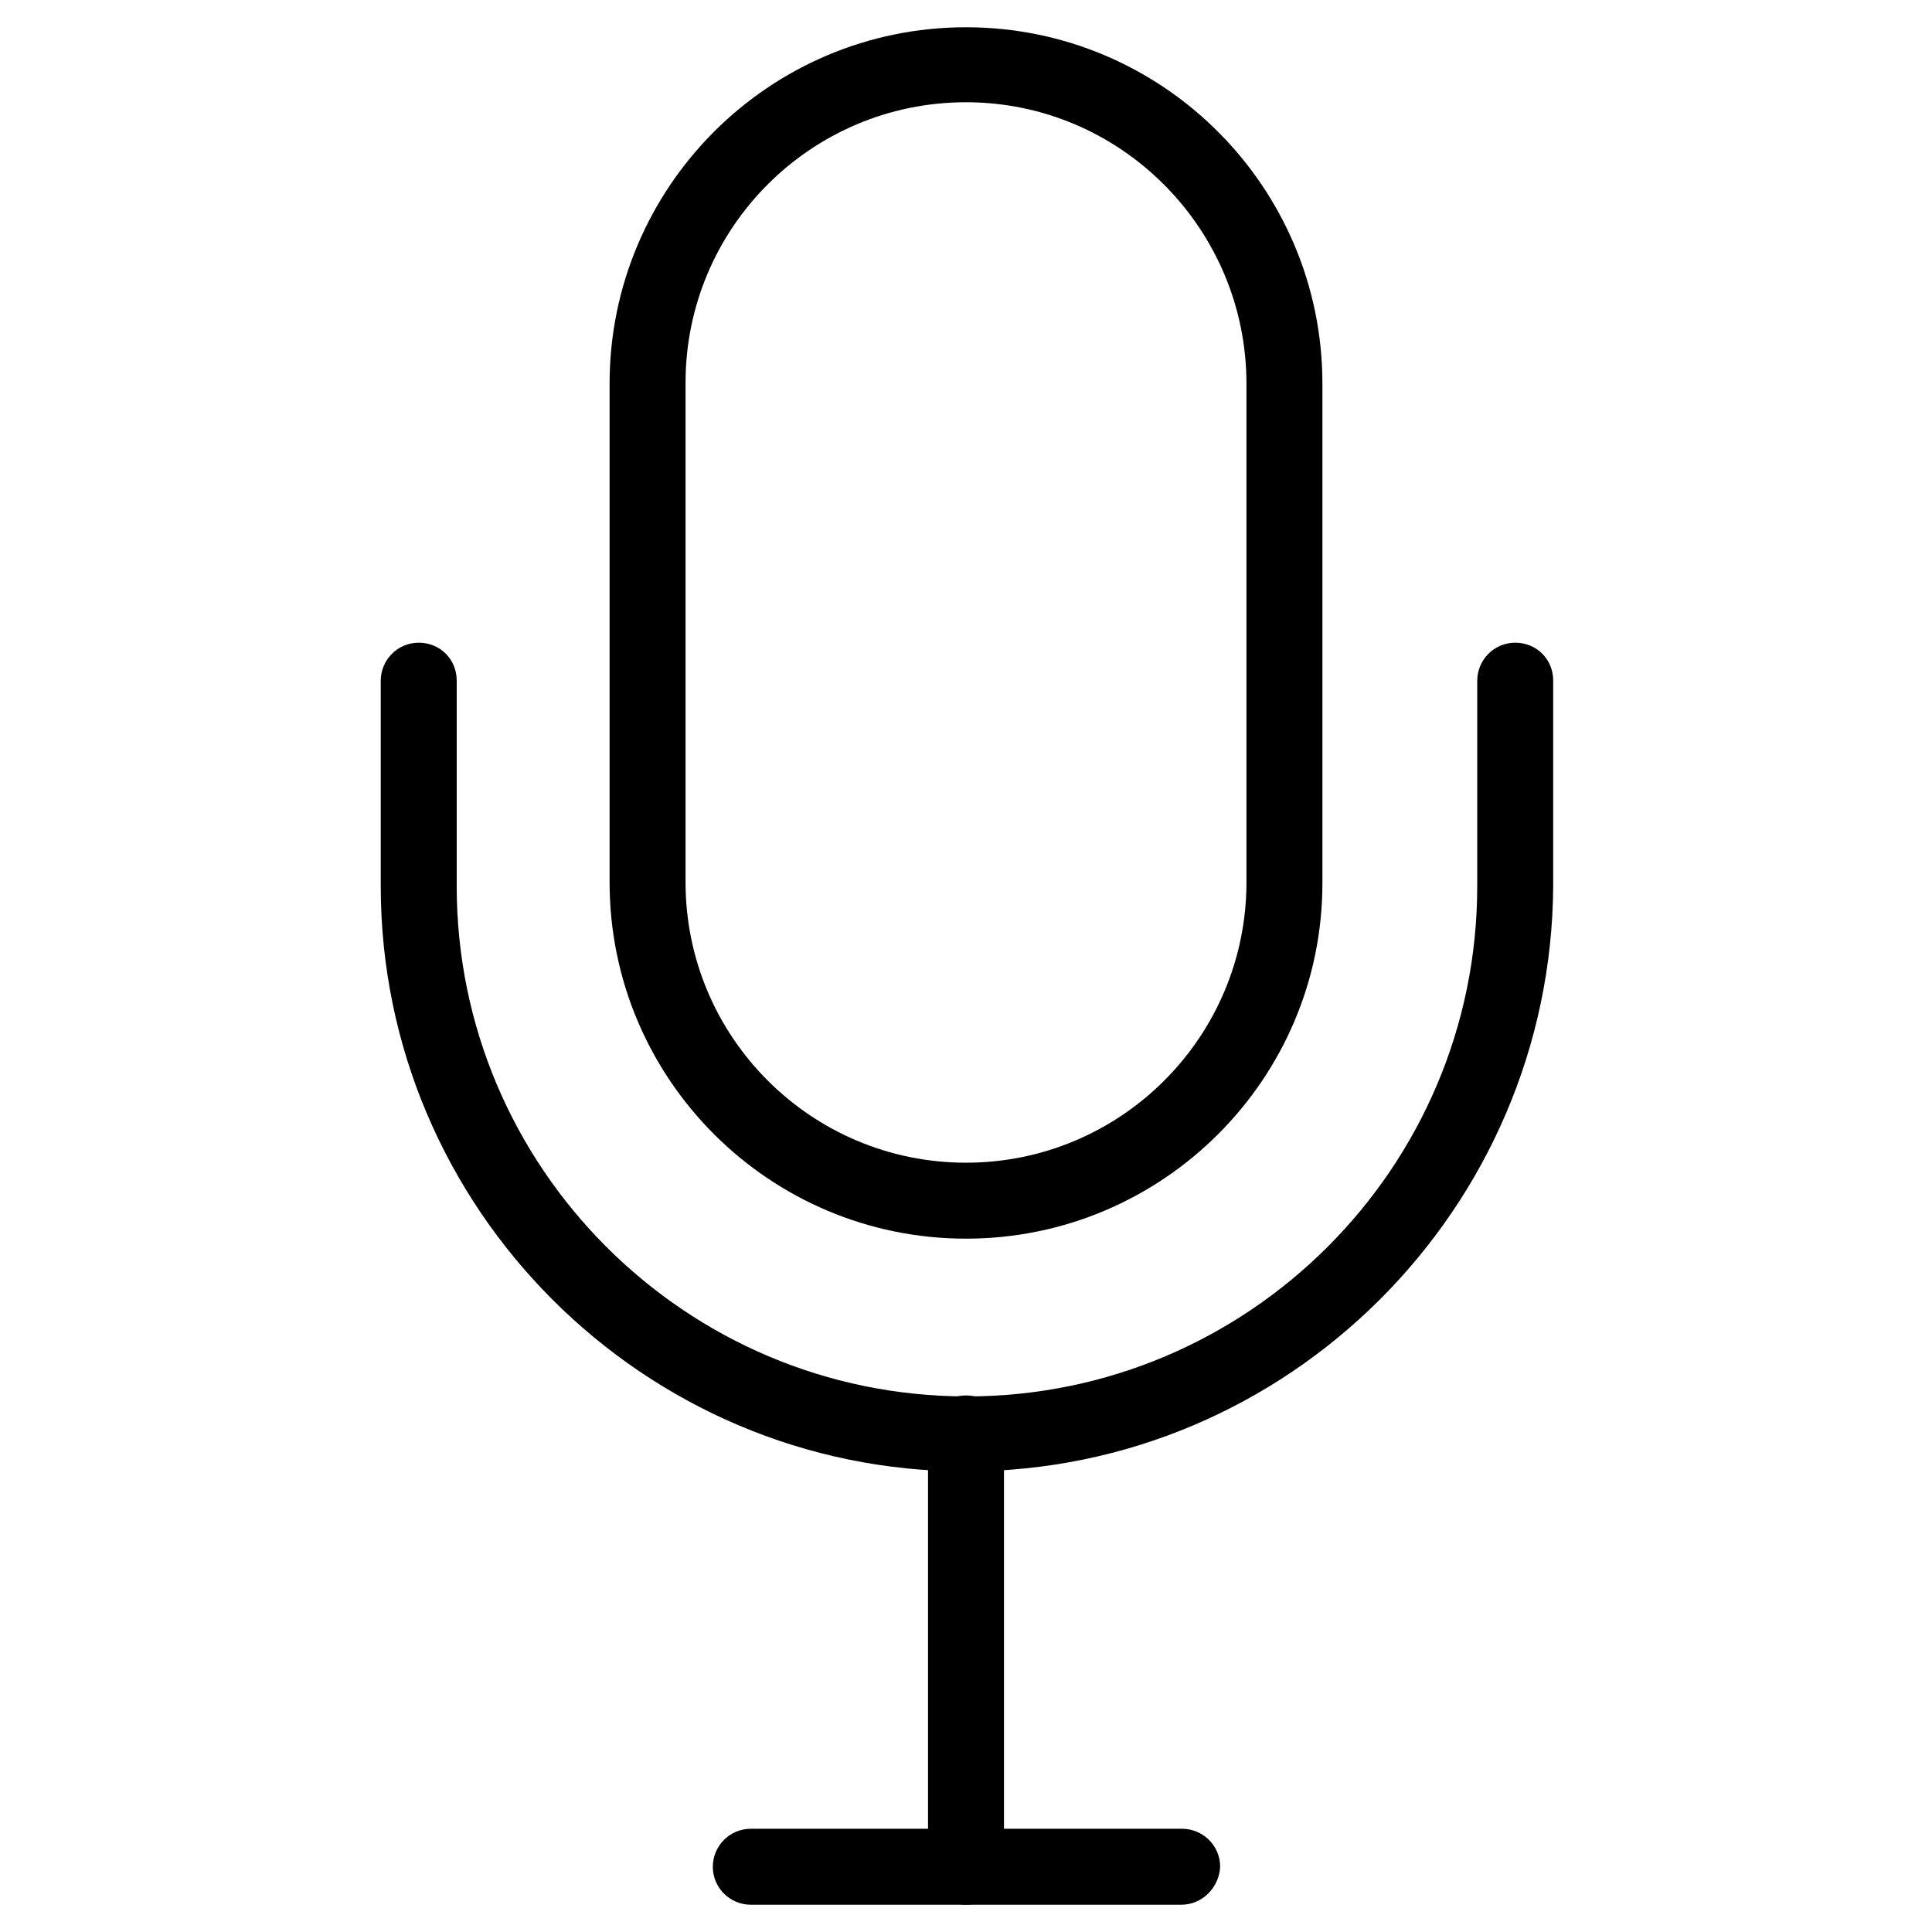
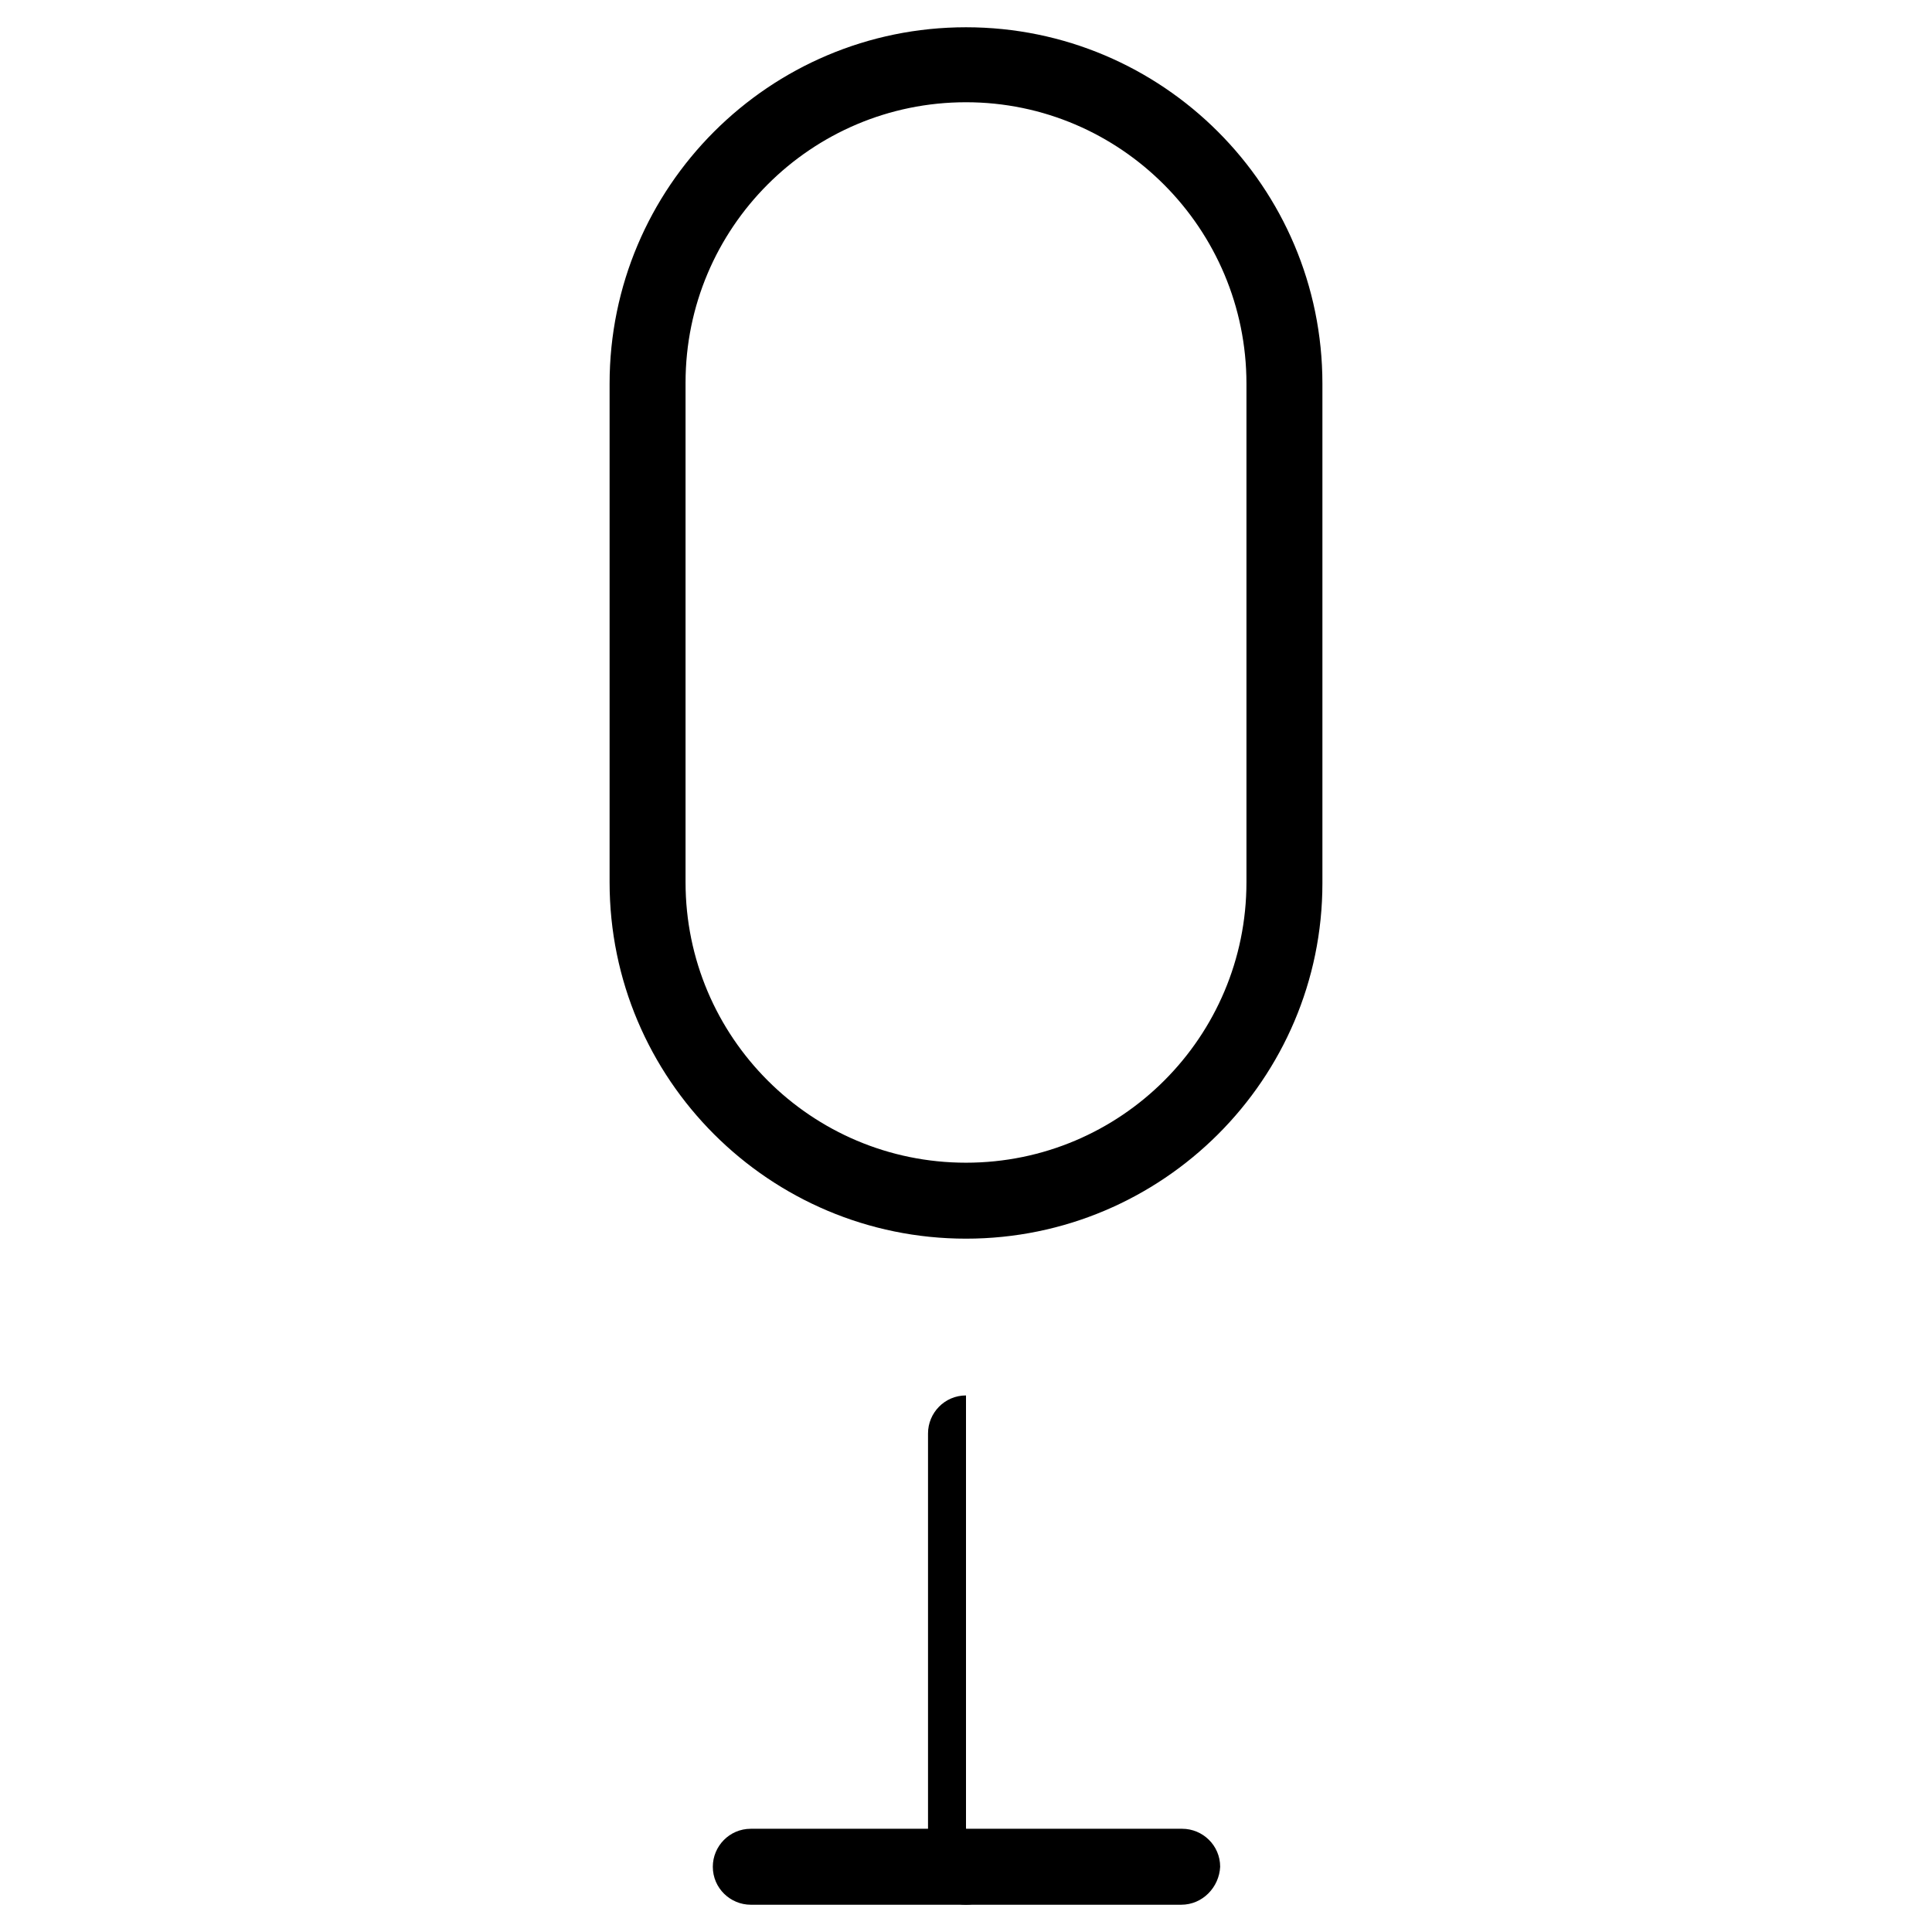
<svg xmlns="http://www.w3.org/2000/svg" version="1.1" id="Vrstva_1" x="0px" y="0px" viewBox="0 0 198.4 198.4" style="enable-background:new 0 0 198.4 198.4;" xml:space="preserve">
  <g>
    <path d="M99.2,127.2c-20.2,0-36.6-16.4-36.6-36.6V39.4C62.6,19.2,79,2.8,99.2,2.8c20.2,0,36.6,16.4,36.6,36.6v51.3   C135.8,110.8,119.4,127.2,99.2,127.2z M99.2,10.5c-15.9,0-28.8,12.9-28.8,28.8v51.3c0,15.9,12.9,28.8,28.8,28.8   c15.9,0,28.8-12.9,28.8-28.8V39.4C128,23.5,115.1,10.5,99.2,10.5z" />
-     <path d="M99.2,151.1c-33.1,0-60.1-27-60.1-60.1V69.9c0-2.1,1.7-3.9,3.9-3.9s3.9,1.7,3.9,3.9V91c0,28.9,23.5,52.4,52.4,52.4   s52.4-23.5,52.4-52.4V69.9c0-2.1,1.7-3.9,3.9-3.9s3.9,1.7,3.9,3.9V91C159.3,124.1,132.3,151.1,99.2,151.1z" />
-     <path d="M99.2,195.6c-2.1,0-3.9-1.7-3.9-3.9v-44.5c0-2.1,1.7-3.9,3.9-3.9s3.9,1.7,3.9,3.9v44.5C103.1,193.8,101.3,195.6,99.2,195.6   z" />
+     <path d="M99.2,195.6c-2.1,0-3.9-1.7-3.9-3.9v-44.5c0-2.1,1.7-3.9,3.9-3.9v44.5C103.1,193.8,101.3,195.6,99.2,195.6   z" />
    <path d="M121.3,195.6H77.1c-2.1,0-3.9-1.7-3.9-3.9c0-2.1,1.7-3.9,3.9-3.9h44.3c2.1,0,3.9,1.7,3.9,3.9   C125.2,193.8,123.5,195.6,121.3,195.6z" />
  </g>
</svg>